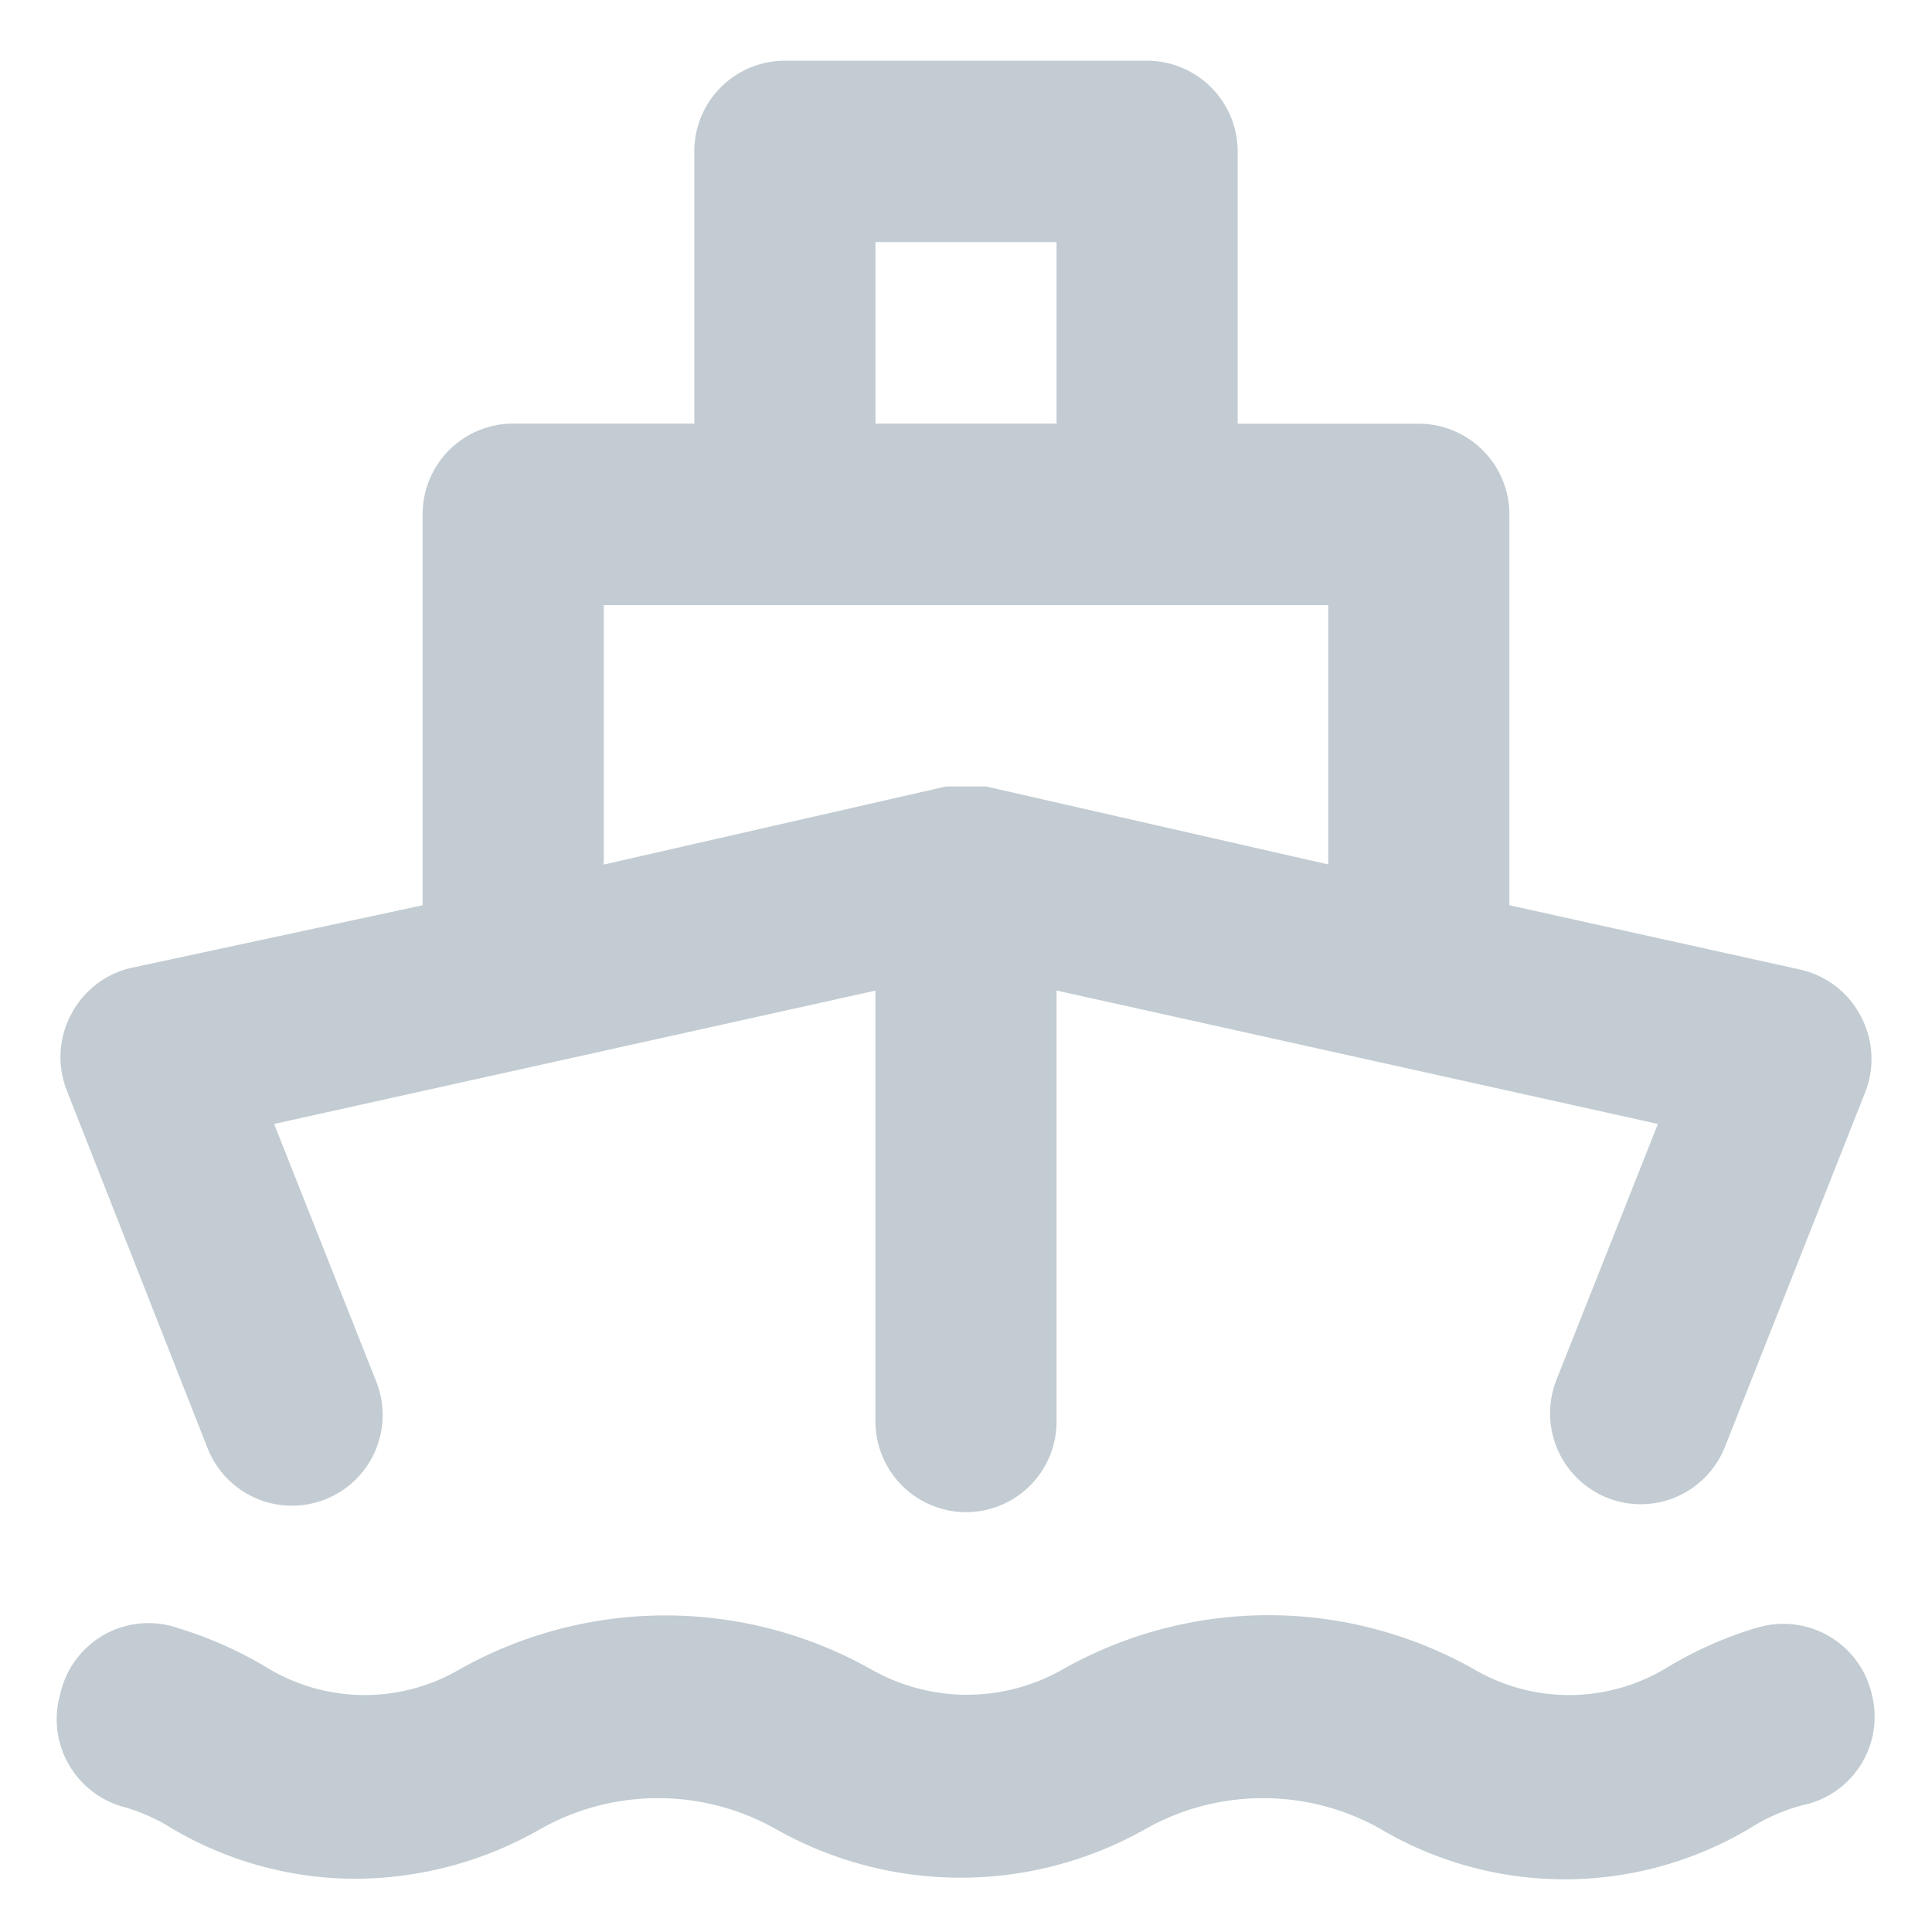
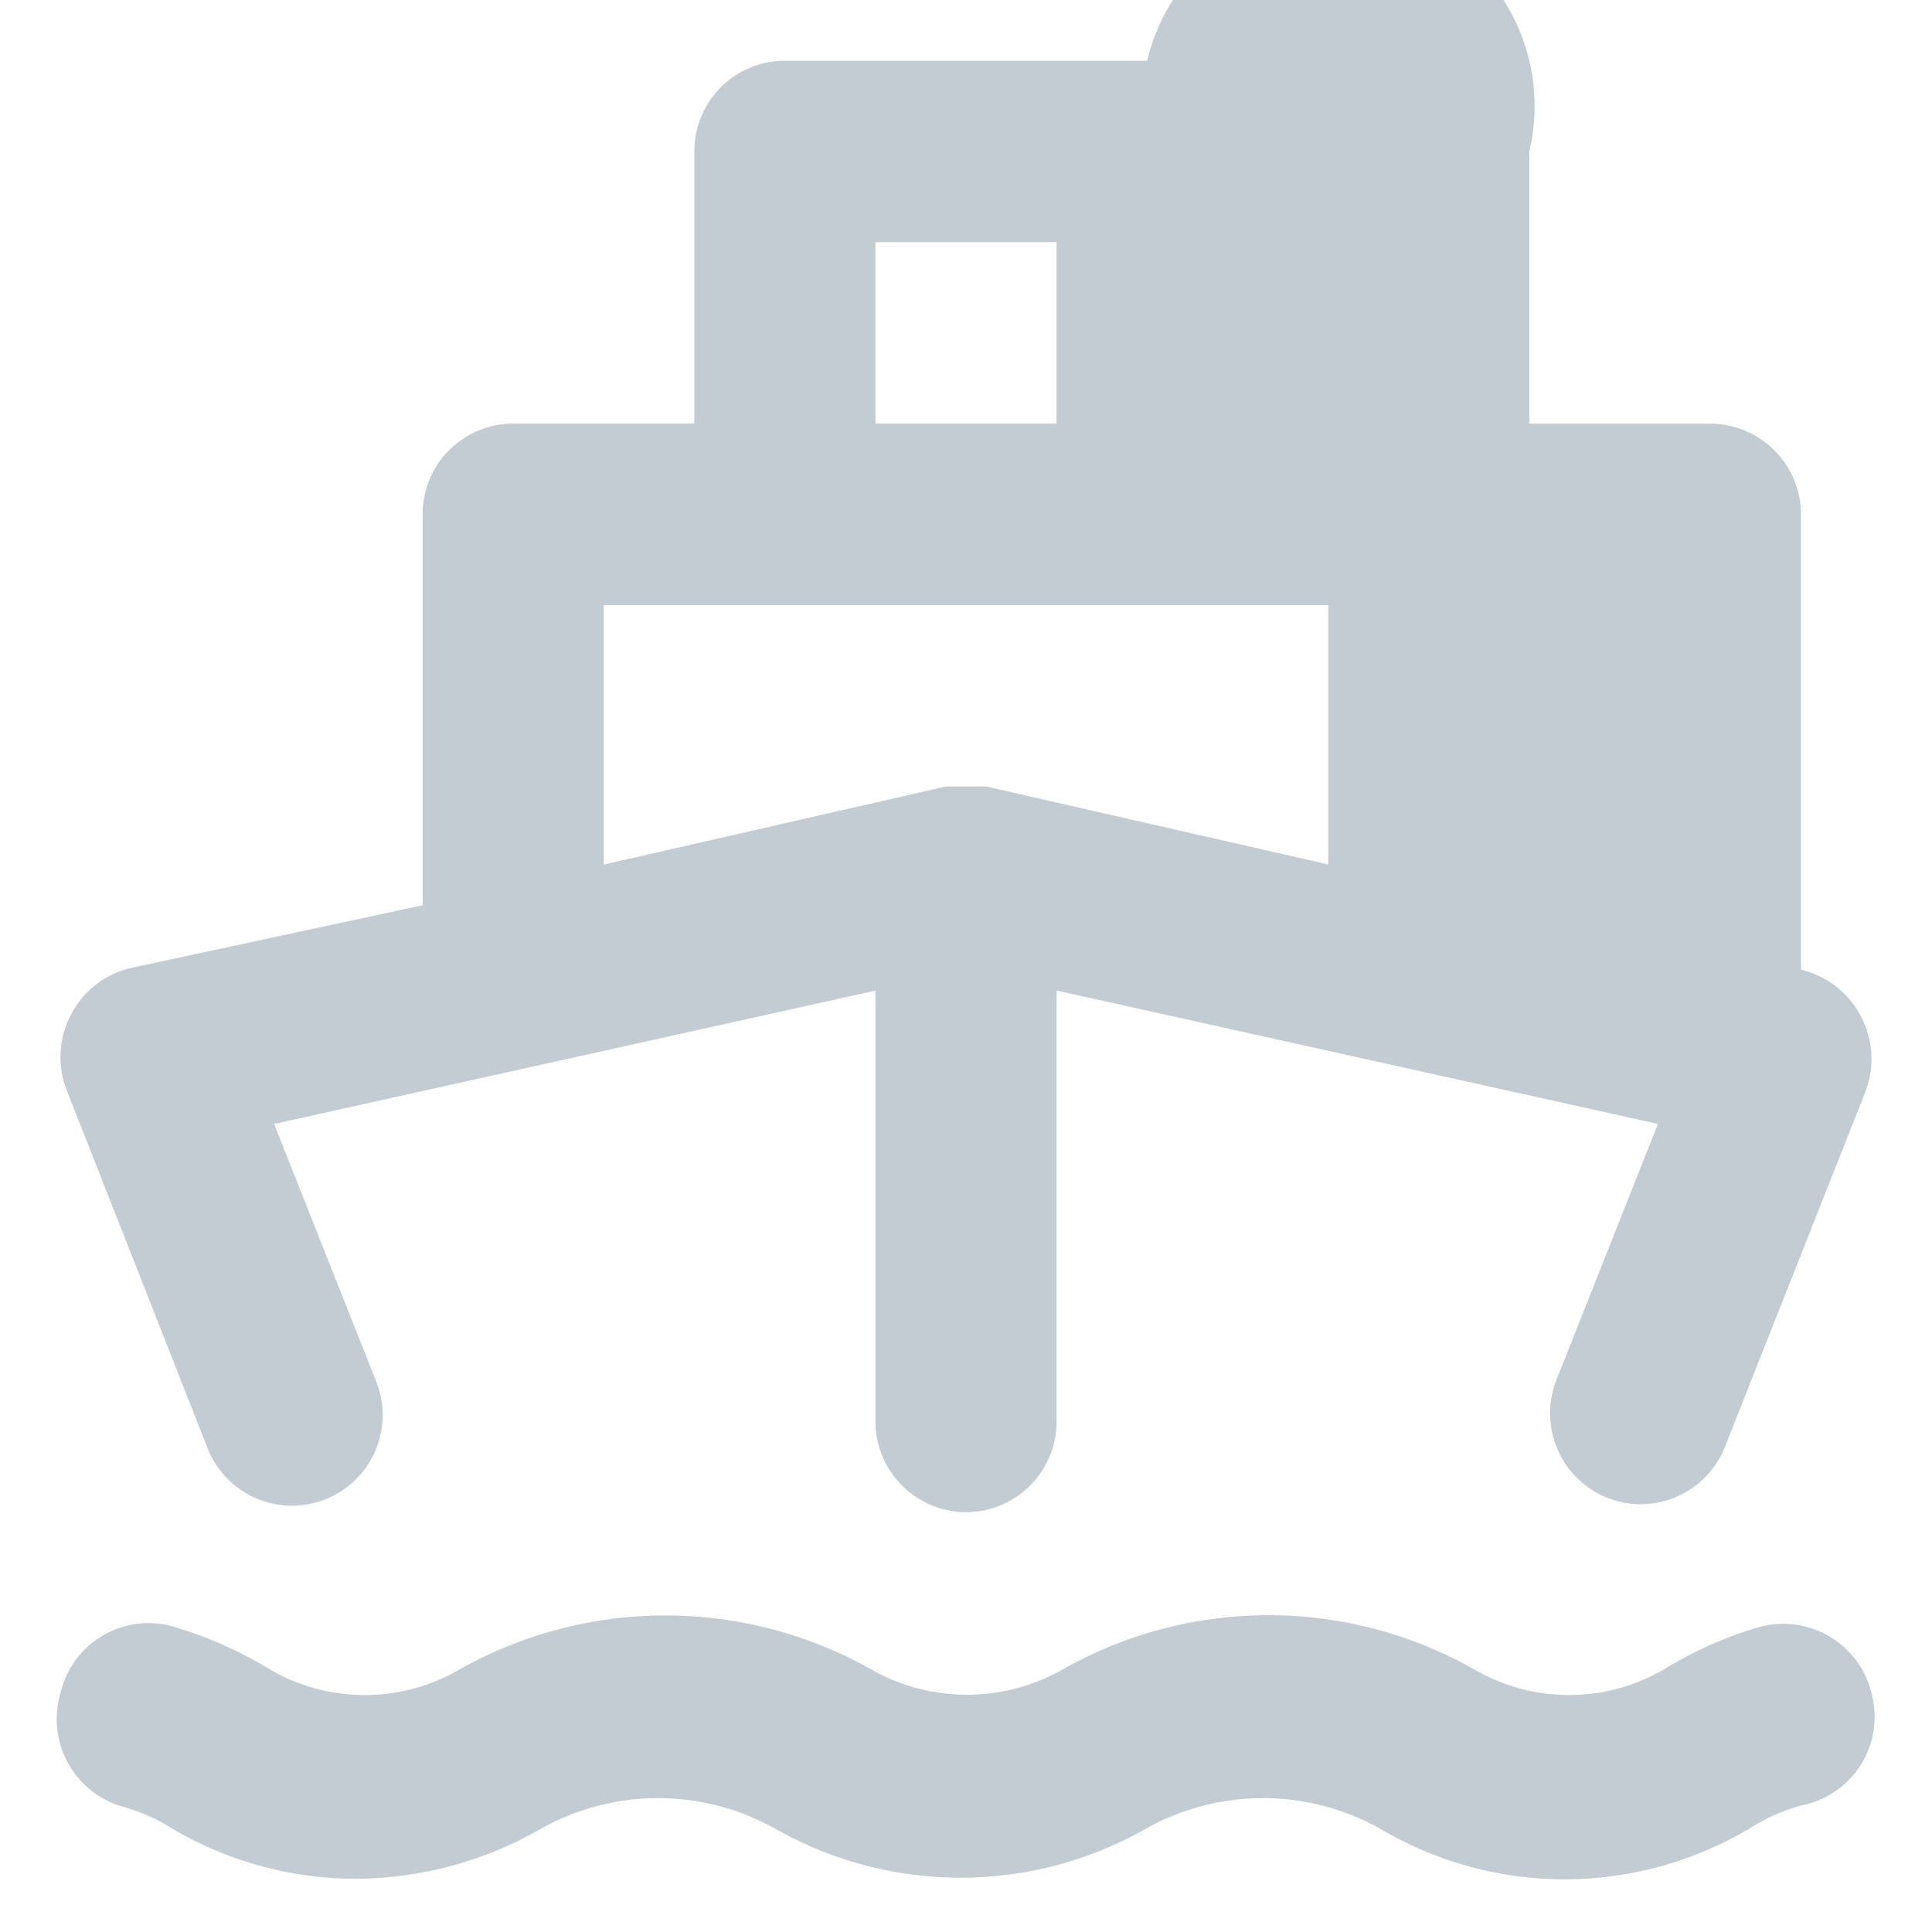
<svg xmlns="http://www.w3.org/2000/svg" width="16" height="16" fill="none">
-   <path d="M1.715 11.983a.751.751 0 101.395-.556l-.84-2.119 4.98-1.104v3.569a.752.752 0 00.75.75.75.75 0 00.75-.75v-3.57l4.98 1.105-.84 2.119a.754.754 0 00.42.977.747.747 0 00.699-.077.751.751 0 00.276-.344l1.162-2.938a.754.754 0 00-.037-.63.751.751 0 00-.495-.384L12.5 7.497V4.26a.752.752 0 00-.75-.751h-1.5V1.254A.752.752 0 009.5.503h-3a.75.75 0 00-.75.751v2.254h-1.5a.75.75 0 00-.75.751v3.238l-2.415.519a.75.75 0 00-.495.383.752.752 0 00-.037.631l1.162 2.953zM7.25 2.005h1.5v1.503h-1.5V2.005zM5 5.011h6v2.148l-2.835-.646h-.33L5 7.16V5.011zm9.532 8.474a3.288 3.288 0 00-.75.339 1.558 1.558 0 01-1.575 0 3.46 3.46 0 00-3.404 0 1.602 1.602 0 01-1.59 0 3.475 3.475 0 00-3.405 0 1.558 1.558 0 01-1.575 0 3.284 3.284 0 00-.75-.338.748.748 0 00-.983.54.753.753 0 00.503.932c.15.041.295.104.427.188.455.267.972.41 1.5.413a3.1 3.1 0 001.56-.42 1.985 1.985 0 011.92 0 3.108 3.108 0 003.09 0 1.985 1.985 0 011.92 0 2.996 2.996 0 003.075 0c.132-.084.277-.147.428-.188a.748.748 0 00.577-.925.751.751 0 00-.967-.54z" fill="#C2CCD2" />
+   <path d="M1.715 11.983a.751.751 0 101.395-.556l-.84-2.119 4.98-1.104v3.569a.752.752 0 00.75.75.75.75 0 00.75-.75v-3.57l4.98 1.105-.84 2.119a.754.754 0 00.42.977.747.747 0 00.699-.077.751.751 0 00.276-.344l1.162-2.938a.754.754 0 00-.037-.63.751.751 0 00-.495-.384V4.26a.752.752 0 00-.75-.751h-1.5V1.254A.752.752 0 009.5.503h-3a.75.75 0 00-.75.751v2.254h-1.5a.75.75 0 00-.75.751v3.238l-2.415.519a.75.75 0 00-.495.383.752.752 0 00-.037.631l1.162 2.953zM7.25 2.005h1.5v1.503h-1.5V2.005zM5 5.011h6v2.148l-2.835-.646h-.33L5 7.16V5.011zm9.532 8.474a3.288 3.288 0 00-.75.339 1.558 1.558 0 01-1.575 0 3.46 3.46 0 00-3.404 0 1.602 1.602 0 01-1.59 0 3.475 3.475 0 00-3.405 0 1.558 1.558 0 01-1.575 0 3.284 3.284 0 00-.75-.338.748.748 0 00-.983.54.753.753 0 00.503.932c.15.041.295.104.427.188.455.267.972.41 1.5.413a3.1 3.1 0 001.56-.42 1.985 1.985 0 011.92 0 3.108 3.108 0 003.09 0 1.985 1.985 0 011.92 0 2.996 2.996 0 003.075 0c.132-.084.277-.147.428-.188a.748.748 0 00.577-.925.751.751 0 00-.967-.54z" fill="#C2CCD2" />
</svg>